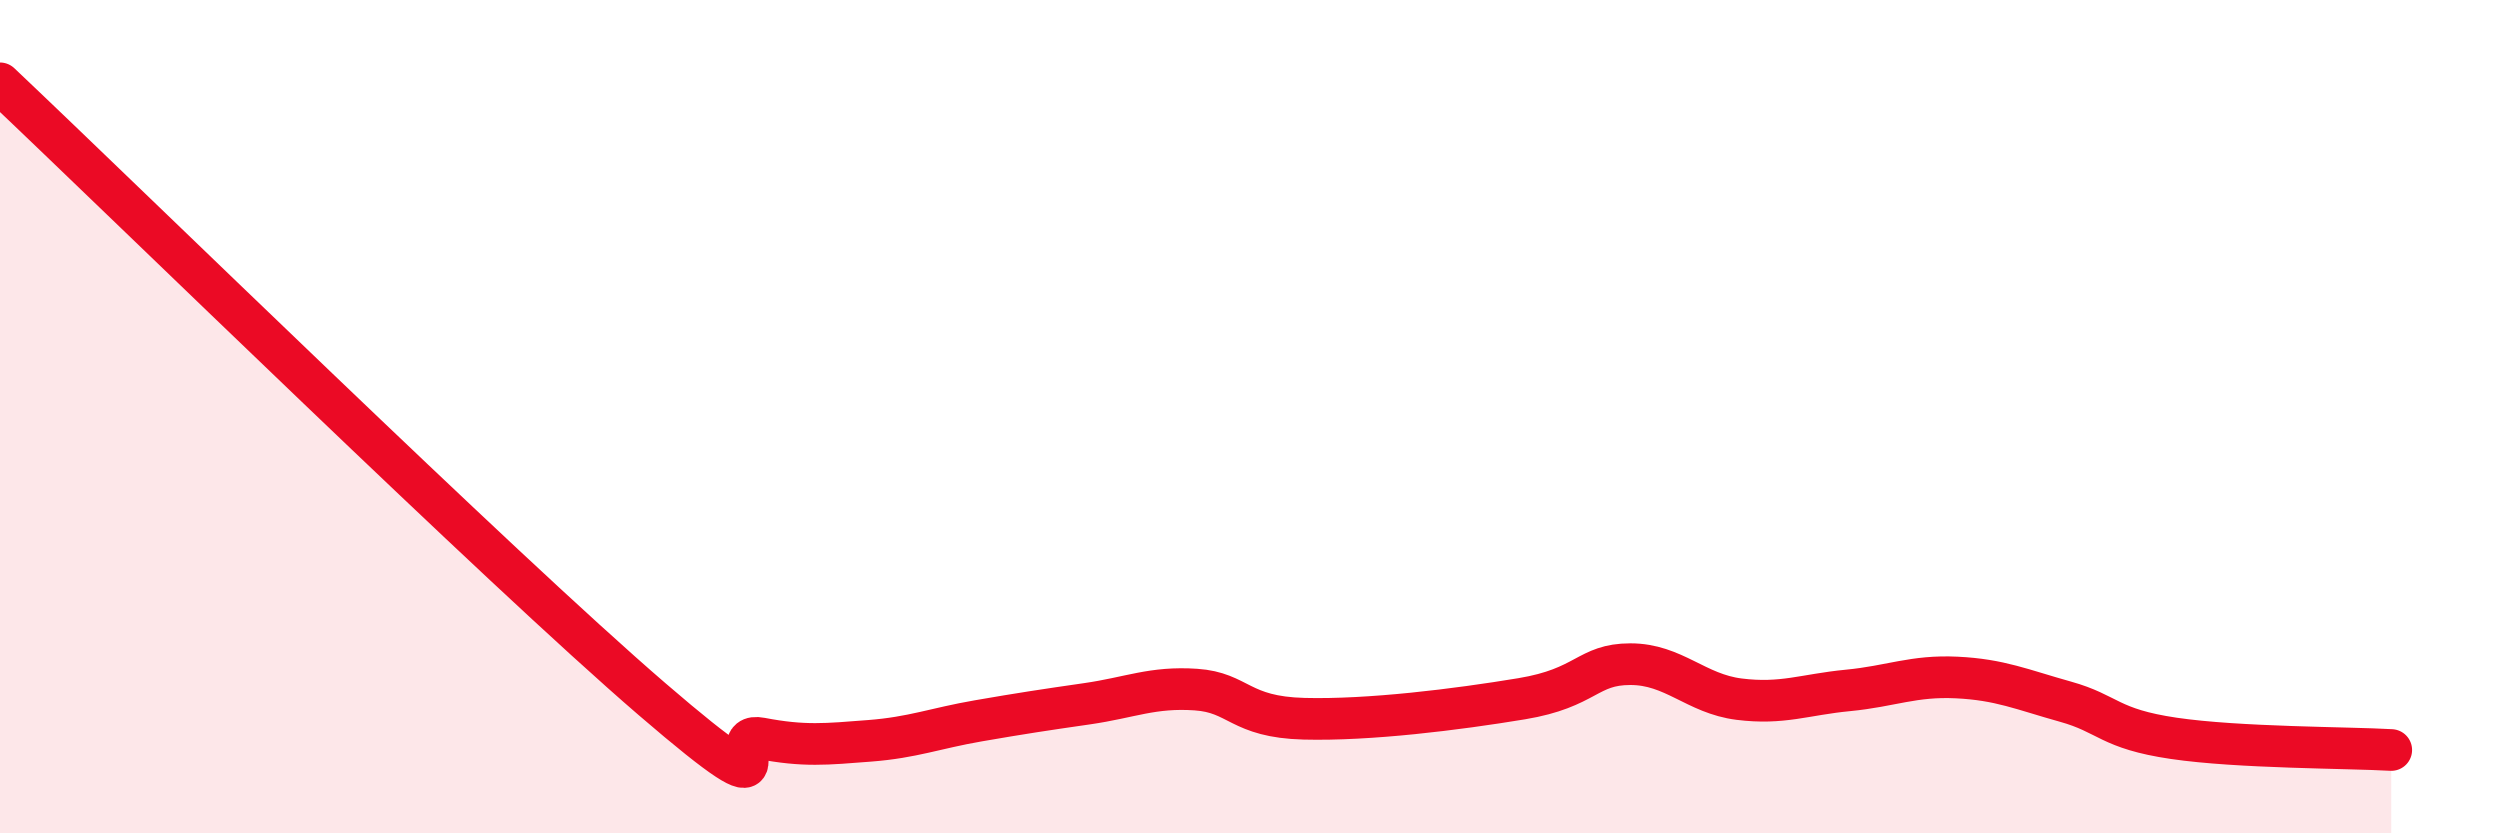
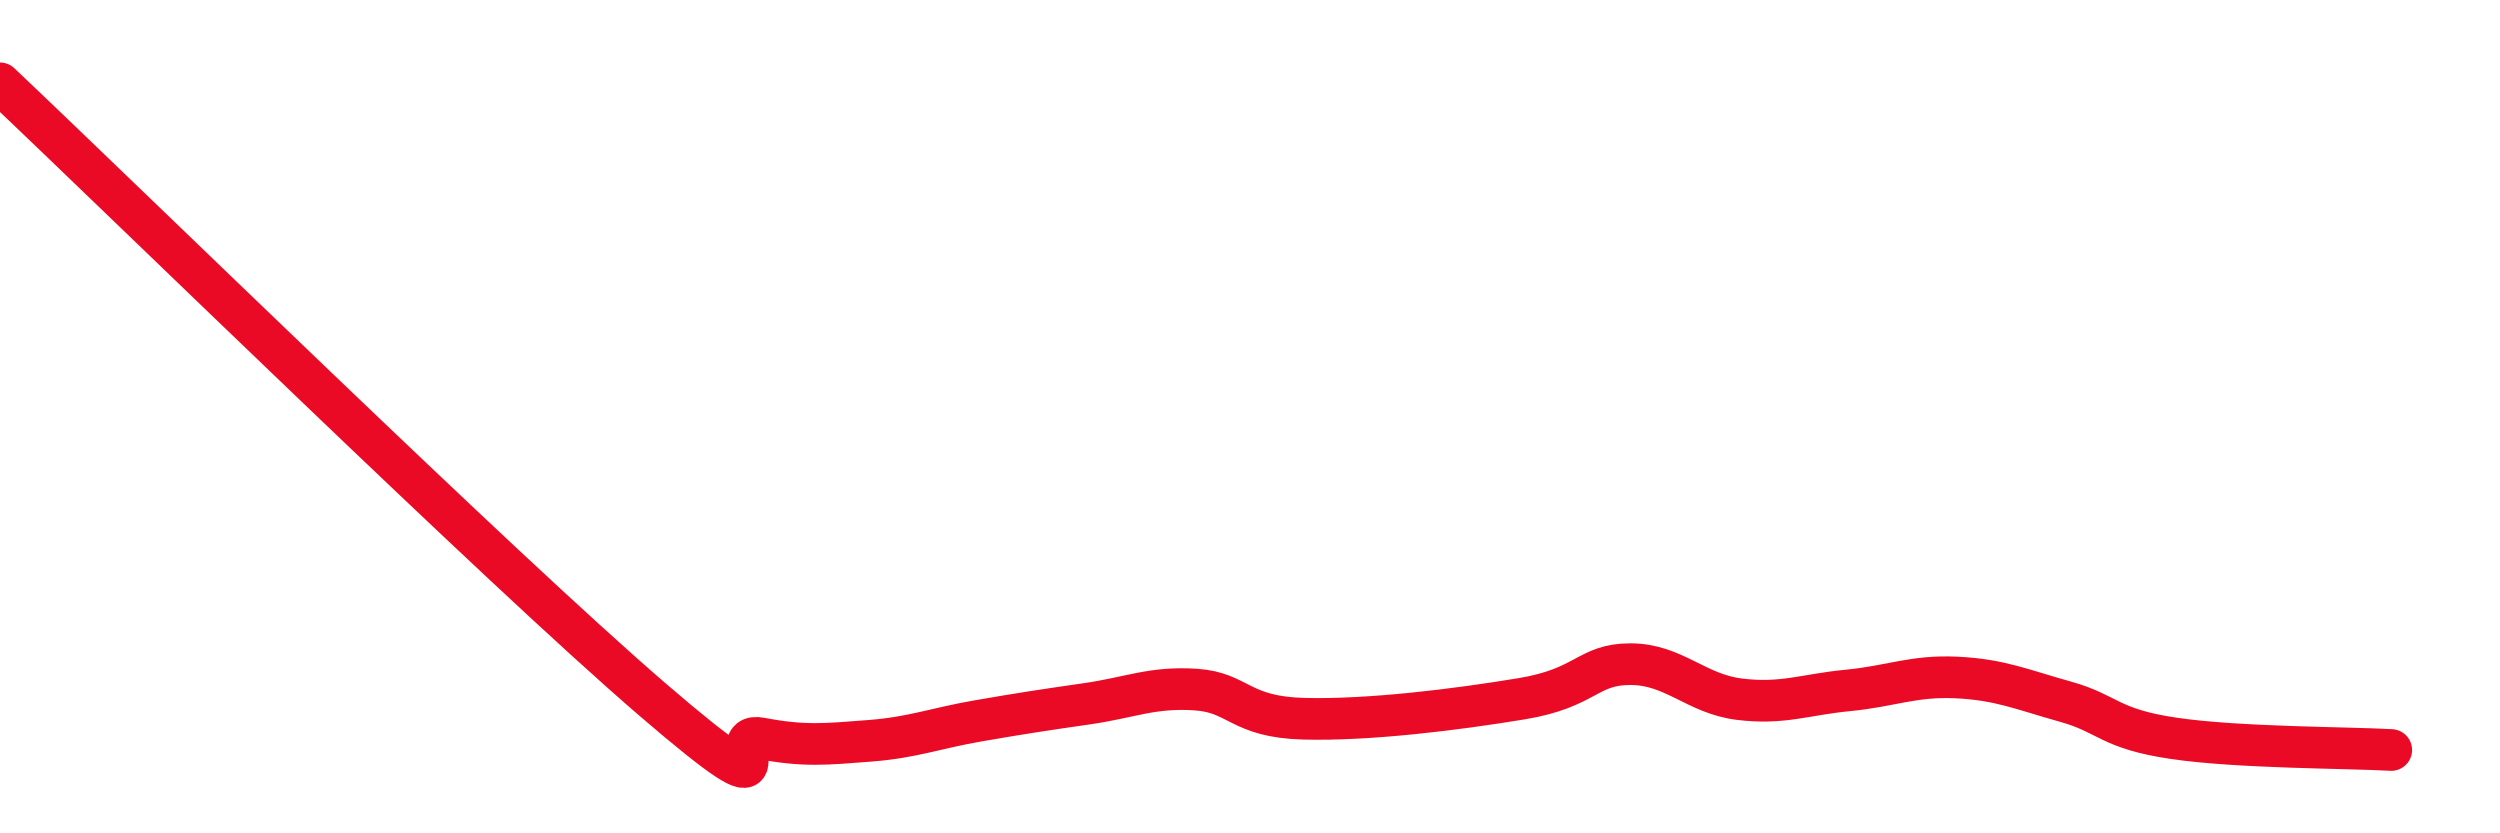
<svg xmlns="http://www.w3.org/2000/svg" width="60" height="20" viewBox="0 0 60 20">
-   <path d="M 0,2 C 3.13,4.96 12,13.64 15.65,16.78 C 19.3,19.92 17.22,17.52 18.26,17.72 C 19.3,17.92 19.83,17.86 20.87,17.78 C 21.91,17.7 22.44,17.48 23.48,17.3 C 24.52,17.12 25.05,17.04 26.09,16.89 C 27.13,16.74 27.66,16.48 28.7,16.55 C 29.74,16.62 29.74,17.21 31.3,17.25 C 32.86,17.29 34.95,17.03 36.52,16.77 C 38.09,16.51 38.09,15.94 39.13,15.94 C 40.17,15.94 40.7,16.65 41.74,16.78 C 42.78,16.91 43.31,16.67 44.35,16.57 C 45.39,16.47 45.92,16.21 46.96,16.26 C 48,16.31 48.53,16.55 49.57,16.84 C 50.61,17.13 50.61,17.49 52.17,17.72 C 53.73,17.95 56.35,17.94 57.39,18L57.39 20L0 20Z" fill="#EB0A25" opacity="0.1" stroke-linecap="round" stroke-linejoin="round" />
  <path d="M 0,2 C 3.13,4.96 12,13.64 15.65,16.78 C 19.3,19.92 17.22,17.52 18.26,17.72 C 19.3,17.92 19.83,17.86 20.87,17.78 C 21.91,17.7 22.44,17.48 23.48,17.3 C 24.52,17.12 25.05,17.04 26.09,16.89 C 27.13,16.74 27.66,16.48 28.7,16.55 C 29.74,16.62 29.74,17.21 31.3,17.25 C 32.86,17.29 34.95,17.03 36.52,16.77 C 38.09,16.51 38.09,15.94 39.13,15.94 C 40.17,15.94 40.7,16.65 41.74,16.78 C 42.78,16.91 43.31,16.67 44.35,16.57 C 45.39,16.47 45.92,16.21 46.96,16.26 C 48,16.31 48.53,16.55 49.57,16.84 C 50.61,17.13 50.61,17.49 52.17,17.72 C 53.73,17.95 56.35,17.94 57.39,18" stroke="#EB0A25" stroke-width="1" fill="none" stroke-linecap="round" stroke-linejoin="round" />
</svg>